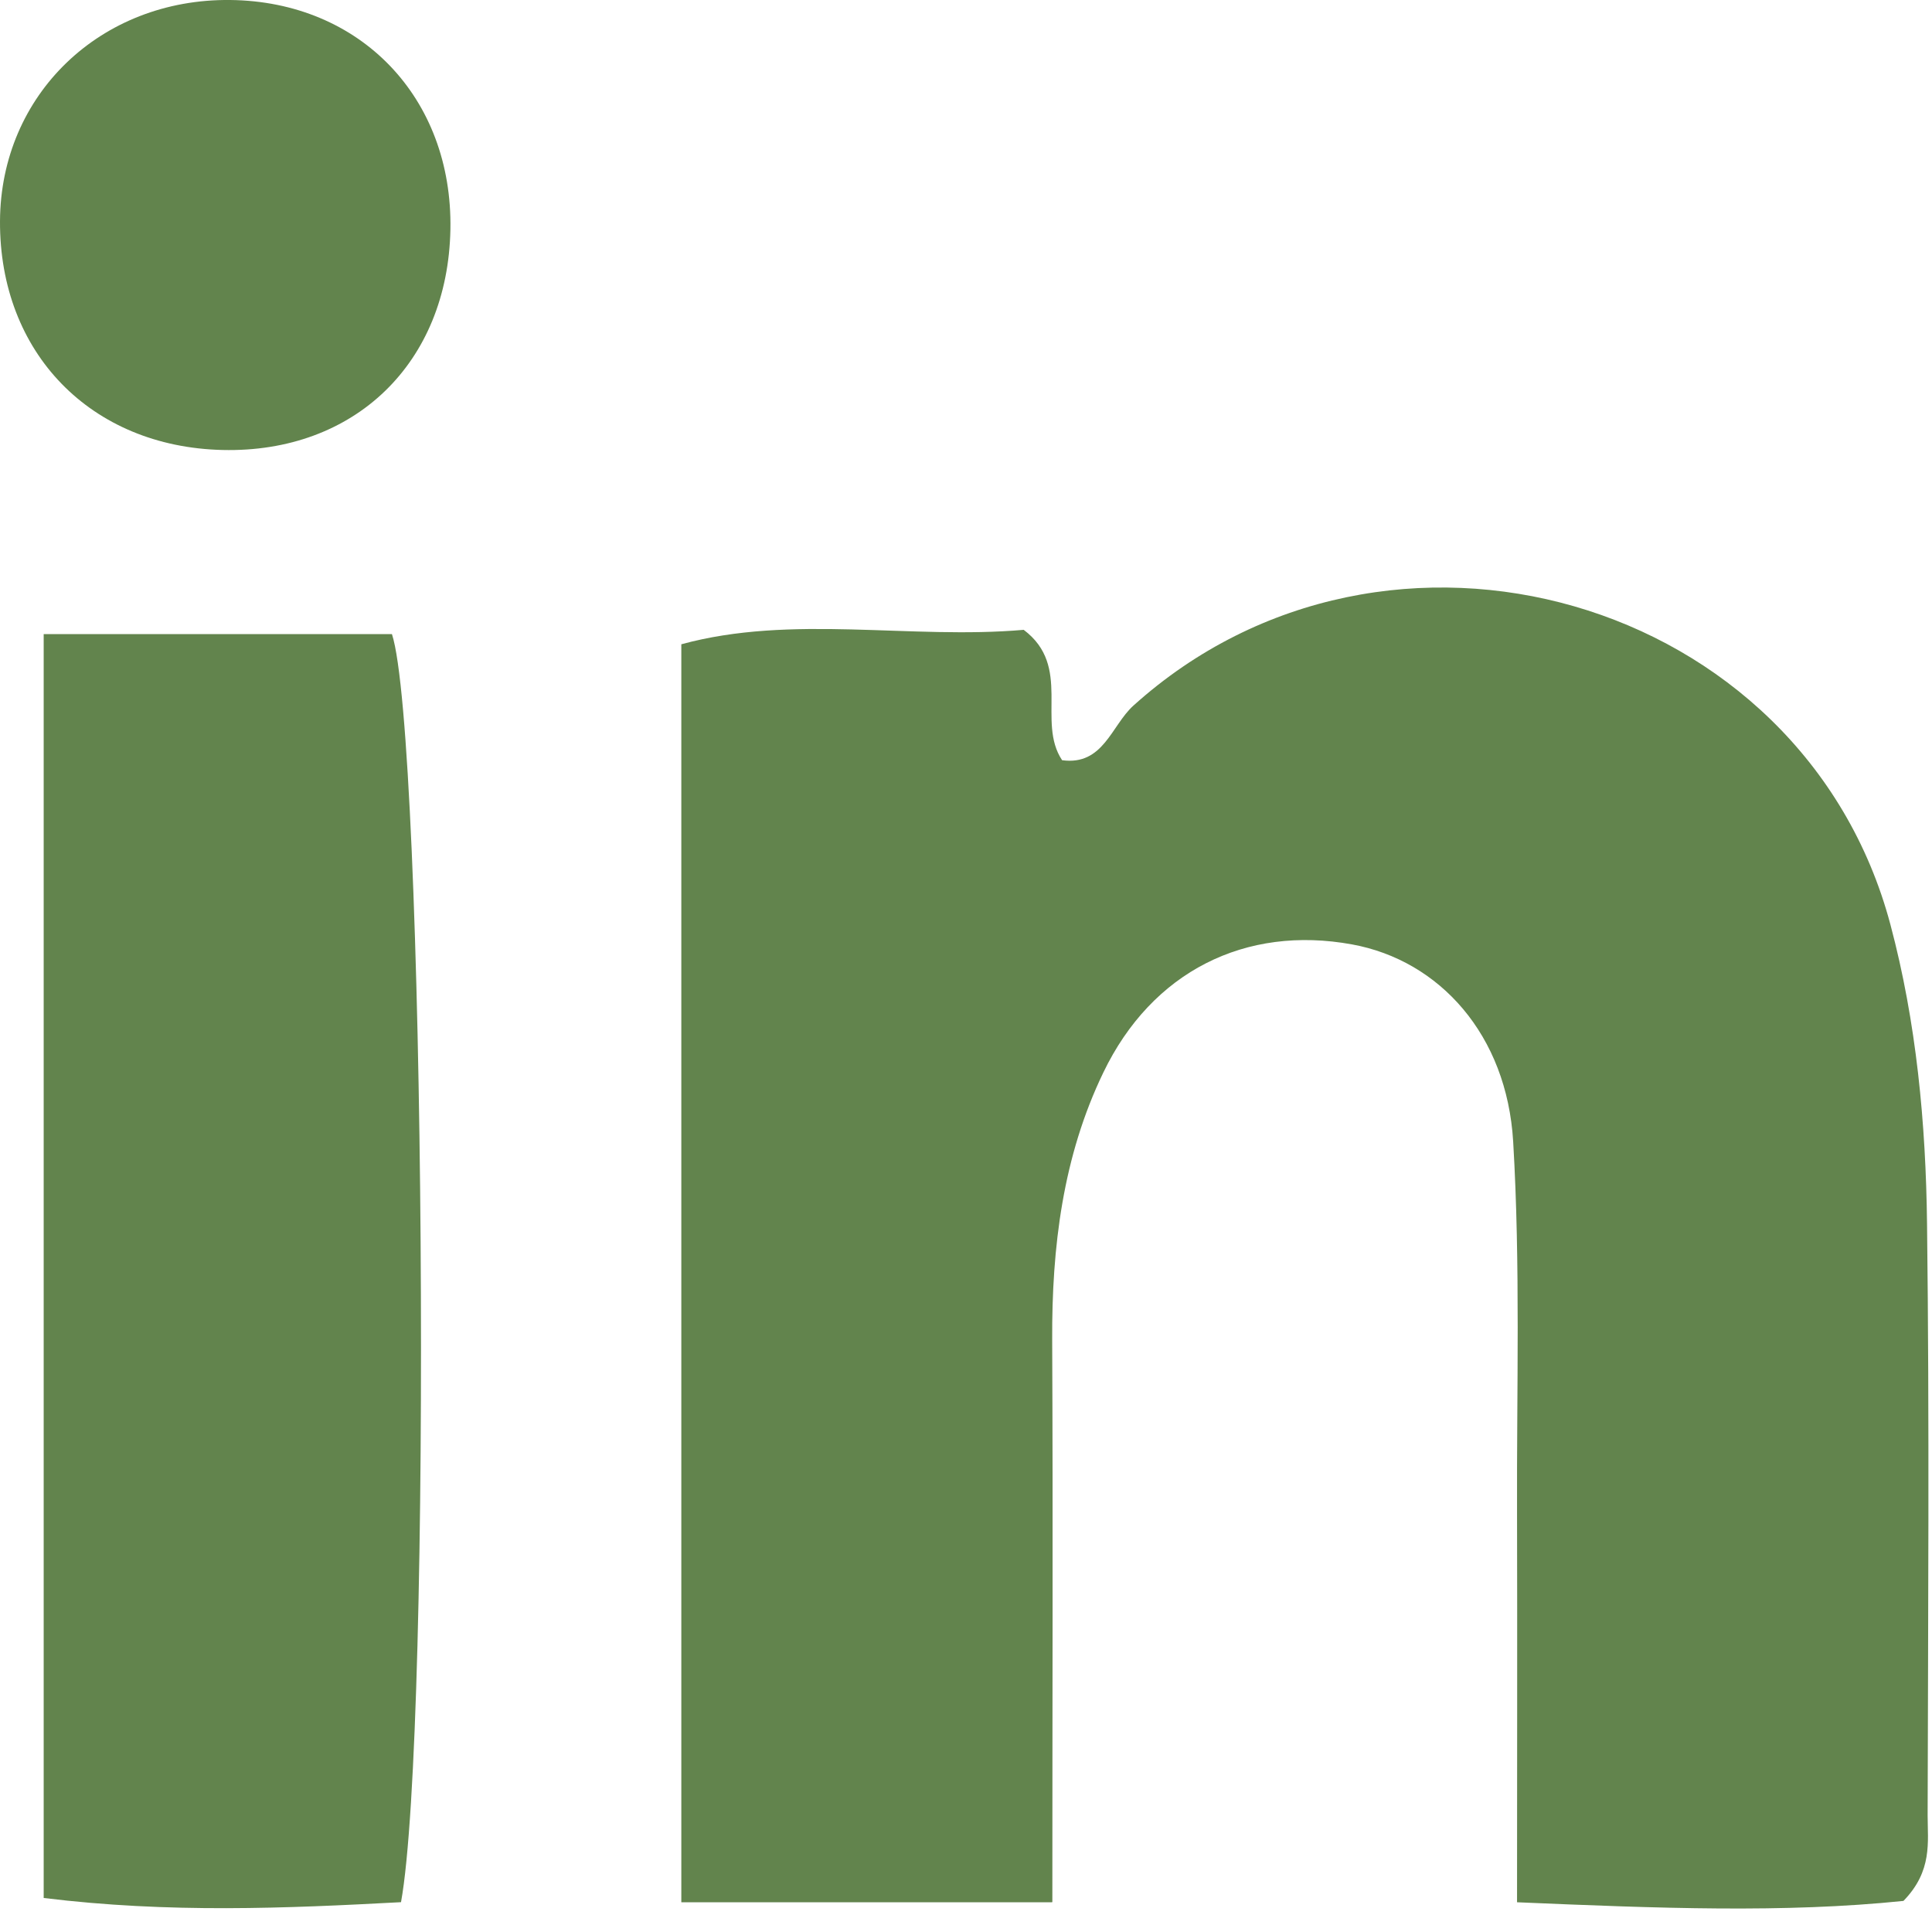
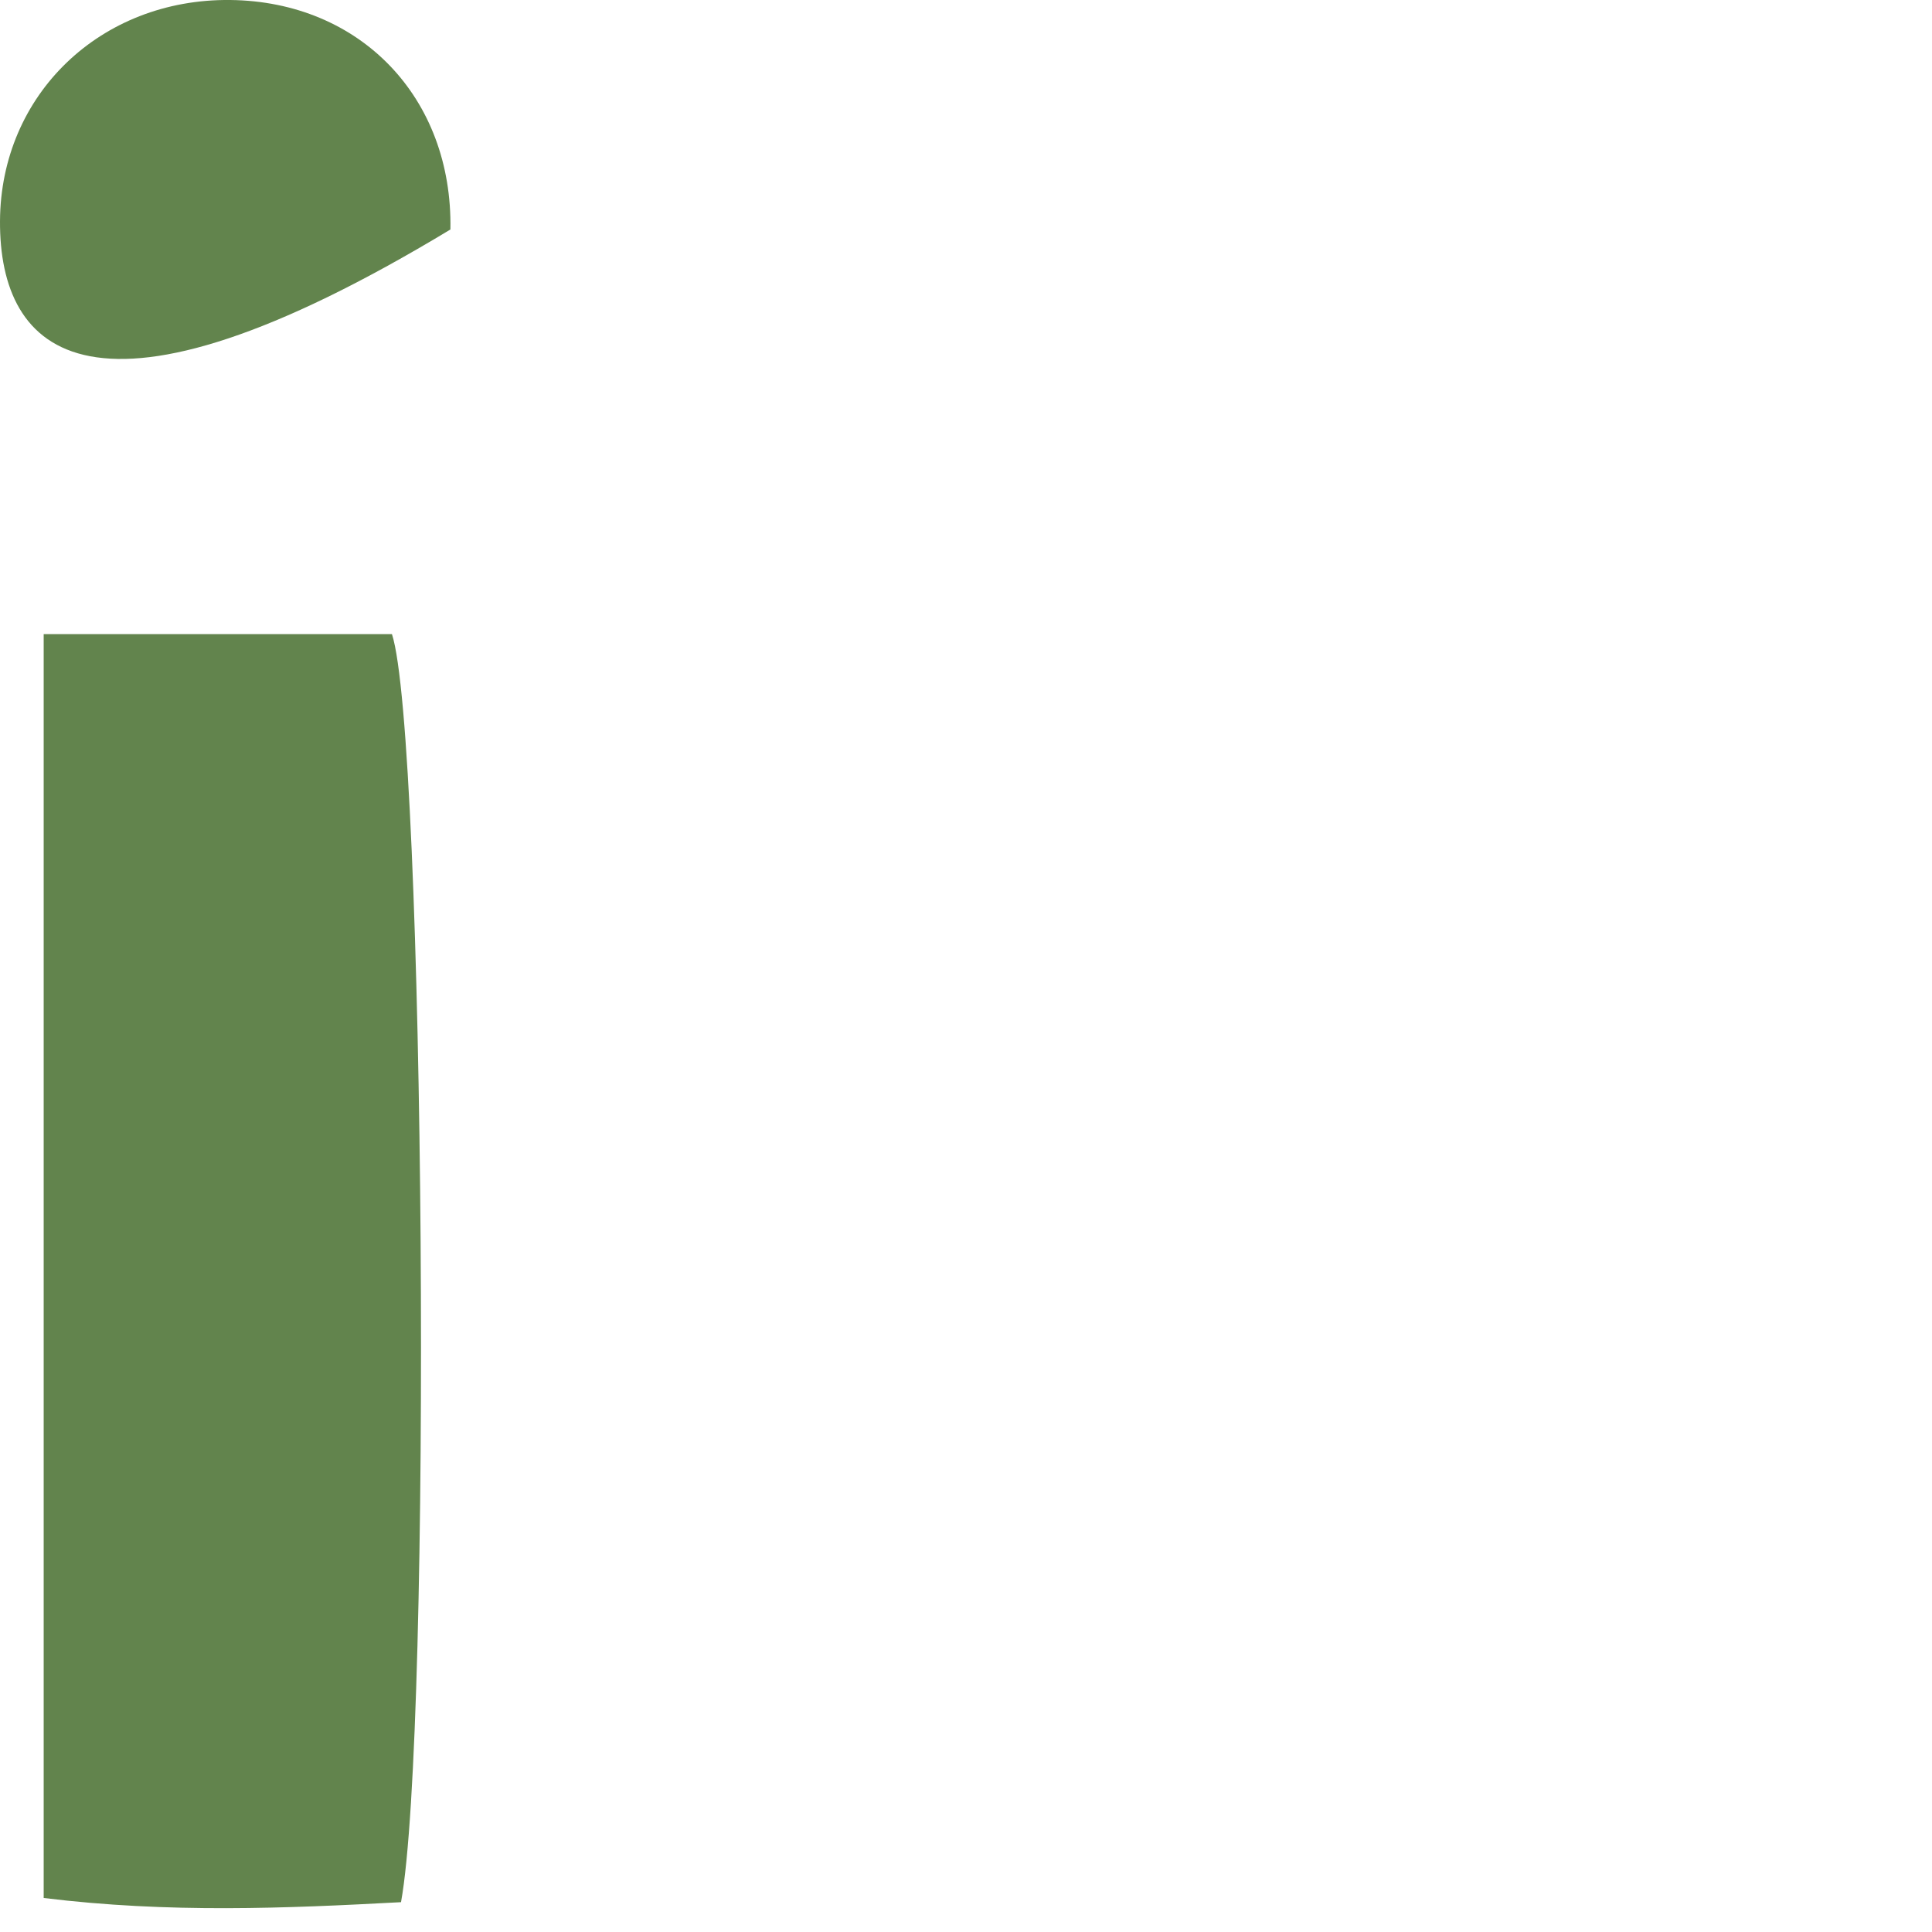
<svg xmlns="http://www.w3.org/2000/svg" width="23" height="23" viewBox="0 0 23 23" fill="none">
-   <path d="M12.524 22.646H8.111V7.67C9.428 7.31 10.839 7.616 12.187 7.498C12.767 7.935 12.337 8.589 12.644 9.05C13.135 9.117 13.23 8.638 13.492 8.401C16.51 5.68 21.464 7.098 22.505 11.007C22.815 12.17 22.927 13.373 22.941 14.572C22.97 16.919 22.953 19.266 22.948 21.611C22.948 21.929 23.008 22.273 22.66 22.63C21.244 22.776 19.743 22.718 18.06 22.646C18.06 21.035 18.064 19.523 18.06 18.01C18.055 16.537 18.101 15.061 18.014 13.591C17.939 12.32 17.137 11.433 16.096 11.243C14.828 11.011 13.714 11.565 13.135 12.768C12.652 13.768 12.521 14.847 12.526 15.95C12.536 18.125 12.528 20.3 12.528 22.642L12.524 22.646Z" fill="#62844D" />
  <path d="M0.52 7.549H4.666C5.059 8.748 5.147 20.596 4.774 22.645C3.407 22.718 2.016 22.779 0.52 22.595V7.549Z" fill="#62844D" />
-   <path d="M2.741 0C4.29 0.017 5.391 1.164 5.362 2.732C5.332 4.321 4.223 5.394 2.649 5.357C1.081 5.32 -0.007 4.201 2.95769e-05 2.633C0.007 1.127 1.196 -0.017 2.741 0Z" fill="#62844D" />
+   <path d="M2.741 0C4.29 0.017 5.391 1.164 5.362 2.732C1.081 5.32 -0.007 4.201 2.95769e-05 2.633C0.007 1.127 1.196 -0.017 2.741 0Z" fill="#62844D" />
</svg>